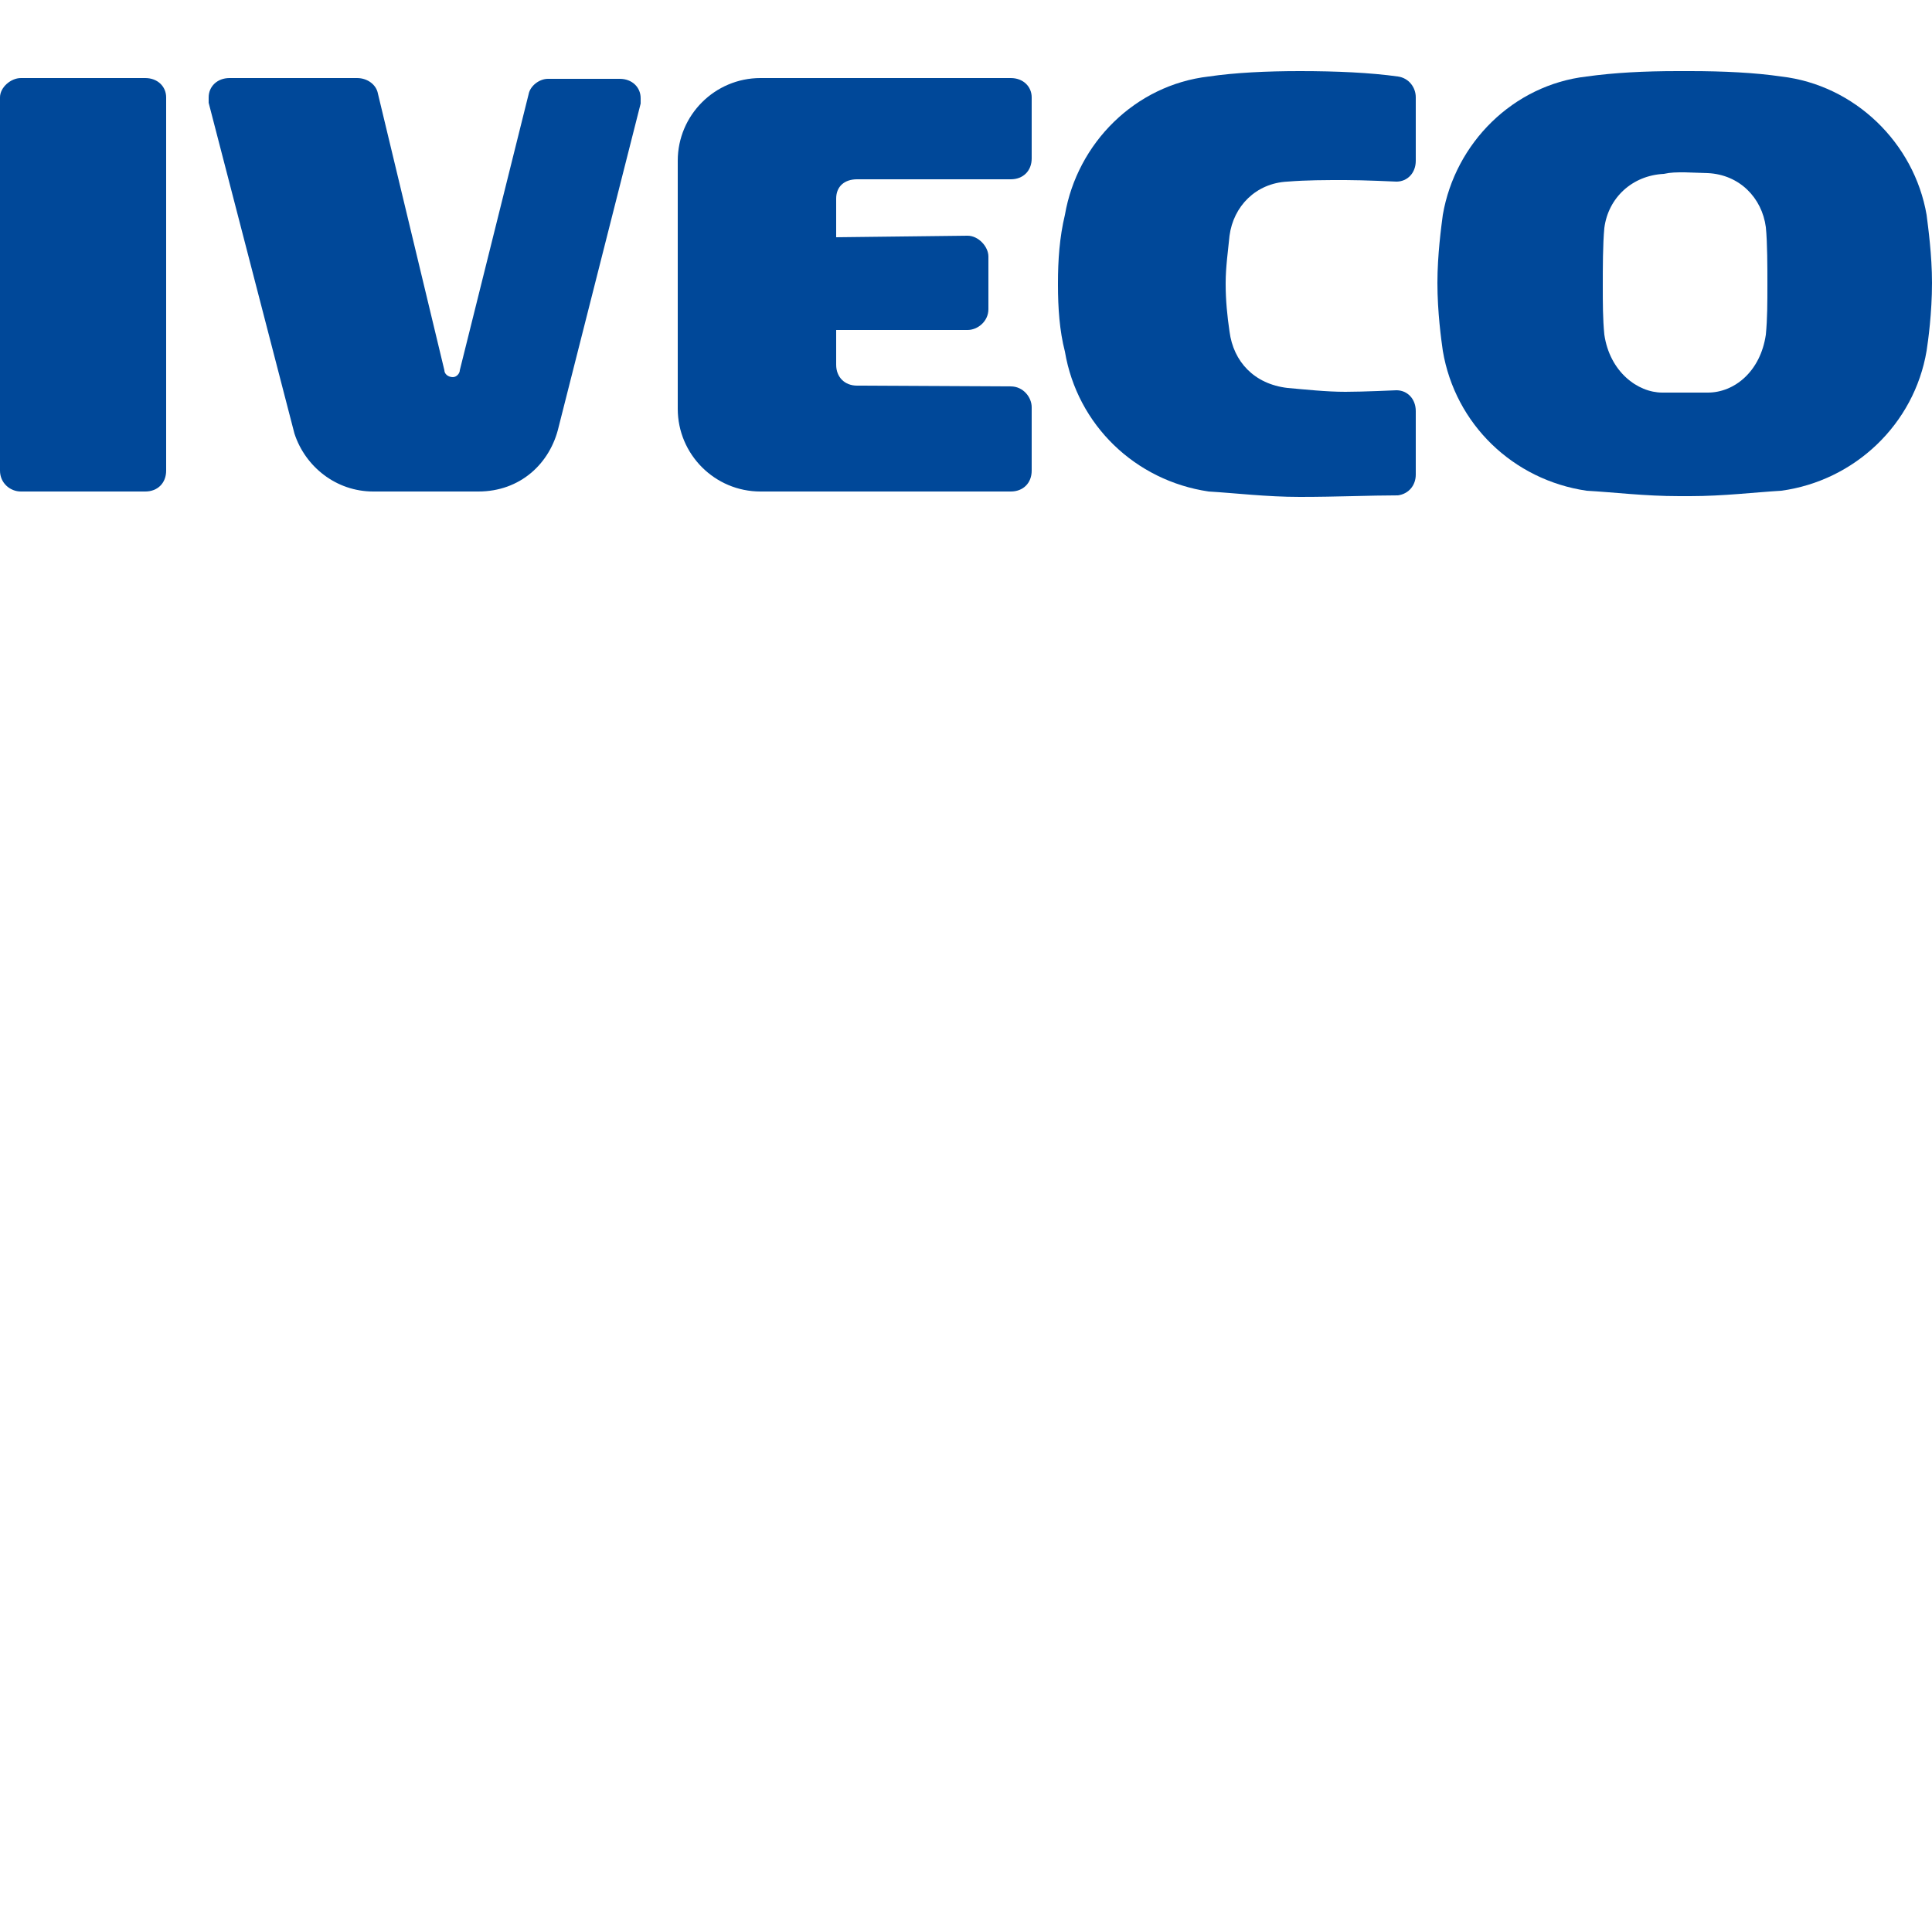
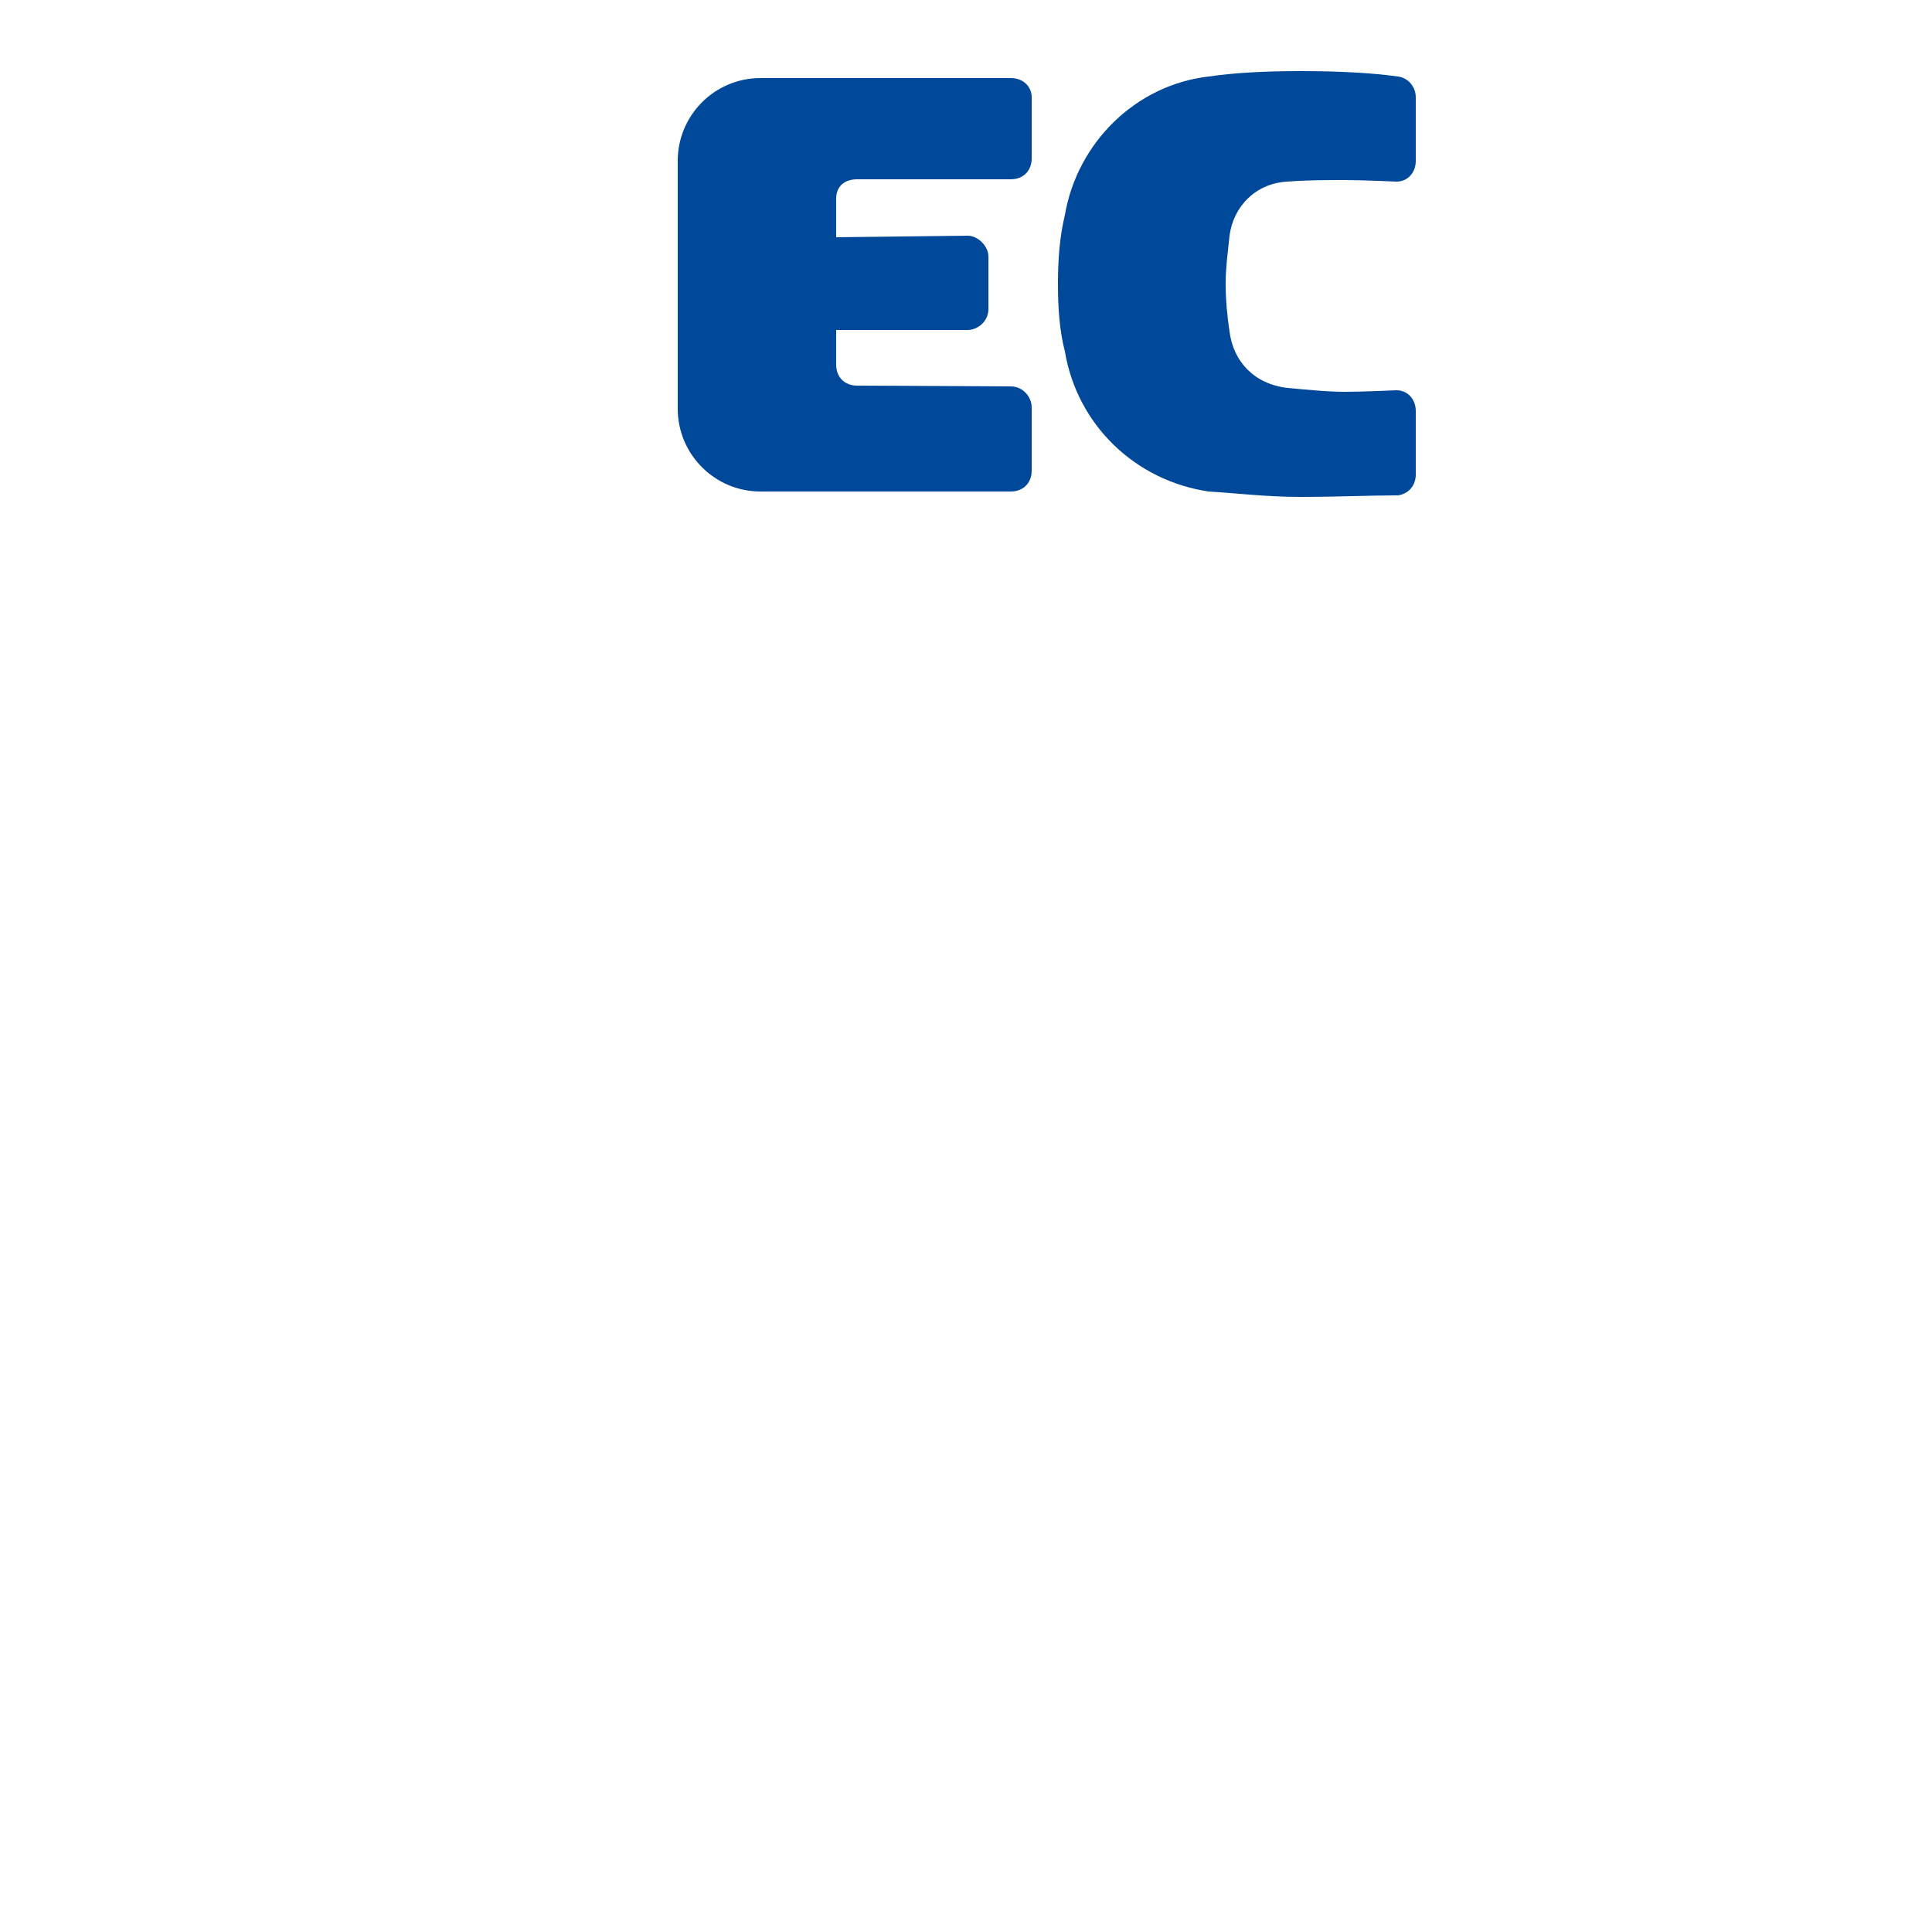
<svg xmlns="http://www.w3.org/2000/svg" version="1.1" id="Ebene_1" x="0px" y="0px" viewBox="0 0 250 250" style="enable-background:new 0 0 250 250;" xml:space="preserve">
  <style type="text/css">
	.st0{fill-rule:evenodd;clip-rule:evenodd;fill:#004899;}
</style>
  <g>
-     <path class="st0" d="M221,22.4c4.1,0.2,7,3.2,7.5,7c0.2,2,0.2,5.2,0.2,7.3c0,2.5,0,4.5-0.2,6.6c-0.7,4.8-4.1,7.5-7.5,7.5h-2.7h-3.2   c-3.2,0-6.8-2.7-7.5-7.5c-0.2-2-0.2-4.1-0.2-6.3c0-2.3,0-5.4,0.2-7.5c0.5-3.9,3.6-6.8,7.7-7c0.9-0.2,1.6-0.2,2.7-0.2L221,22.4   L221,22.4z M218.7,9.2c4.3,0,8.4,0.2,11.8,0.7c9.5,1.1,17.2,8.6,18.8,17.9c0.2,1.6,0.7,5.2,0.7,8.8c0,3.9-0.5,7.5-0.7,8.8   c-1.6,9.5-9.3,16.8-18.8,18.1c-3.4,0.2-7.5,0.7-11.8,0.7h-1.4c-4.5,0-8.4-0.5-12-0.7c-9.5-1.4-17-8.6-18.6-18.1   c-0.2-1.4-0.7-5-0.7-8.8c0-3.6,0.5-7.3,0.7-8.8c1.6-9.3,9.1-16.8,18.6-17.9c3.6-0.5,7.5-0.7,11.8-0.7L218.7,9.2L218.7,9.2z" />
    <path class="st0" d="M136.9,36.6c0-2.9,0.2-5.9,0.9-8.8c1.6-9.3,9.1-16.8,18.6-17.9c3.4-0.5,7.5-0.7,11.8-0.7   c4.8,0,9.1,0.2,12.7,0.7c1.4,0.2,2.3,1.4,2.3,2.7v8.2c0,1.6-1.1,2.7-2.5,2.7c0,0-4.3-0.2-6.6-0.2c-2.7,0-5,0-7.5,0.2   c-4.1,0.2-7,3.2-7.5,7c-0.2,2-0.5,4.1-0.5,6.1v0.2c0,2,0.2,4.1,0.5,6.1c0.5,3.9,3.2,6.8,7.5,7.3c2.3,0.2,5,0.5,7.5,0.5   c2.3,0,6.6-0.2,6.6-0.2c1.4,0,2.5,1.1,2.5,2.7v8.2c0,1.4-0.9,2.5-2.3,2.7c-3.6,0-7.9,0.2-12.7,0.2c-4.3,0-8.4-0.5-11.8-0.7   c-9.5-1.4-17-8.6-18.6-18.1c-0.7-2.7-0.9-5.7-0.9-8.6C136.9,27.6,136.9,45.9,136.9,36.6L136.9,36.6z" />
    <path class="st0" d="M130.8,50c1.6,0,2.7,1.4,2.7,2.7v8.2c0,1.6-1.1,2.7-2.7,2.7H98.4c-5.9,0-10.7-4.8-10.7-10.7V20.8   c0-5.9,4.8-10.7,10.7-10.7h32.4c1.6,0,2.7,1.1,2.7,2.5v7.9c0,1.6-1.1,2.7-2.7,2.7h-19.9c-1.6,0-2.7,0.9-2.7,2.5v5l17-0.2   c1.4,0,2.7,1.4,2.7,2.7V40c0,1.6-1.4,2.7-2.7,2.7h-17v4.5c0,1.6,1.1,2.7,2.7,2.7L130.8,50L130.8,50z" />
-     <path class="st0" d="M48.3,63.6c-4.8,0-8.8-3.2-10.2-7.5L27,13.3c0-0.2,0-0.5,0-0.7c0-1.4,1.1-2.5,2.7-2.5h16.5   c1.4,0,2.5,0.9,2.7,2l8.6,35.8c0,0.5,0.5,0.9,1.1,0.9c0.5,0,0.9-0.5,0.9-0.9l8.9-35.7c0.2-1.1,1.4-2,2.5-2h9.3   c1.6,0,2.7,1.1,2.7,2.5c0,0.2,0,0.5,0,0.7L72.3,55.2c-1.1,4.8-5,8.4-10.4,8.4H48.3L48.3,63.6z" />
-     <path class="st0" d="M2.7,10.1h16.1c1.6,0,2.7,1.1,2.7,2.5v48.3c0,1.6-1.1,2.7-2.7,2.7H2.7c-1.4,0-2.7-1.1-2.7-2.7V12.6   C0,11.3,1.4,10.1,2.7,10.1L2.7,10.1z" />
  </g>
</svg>